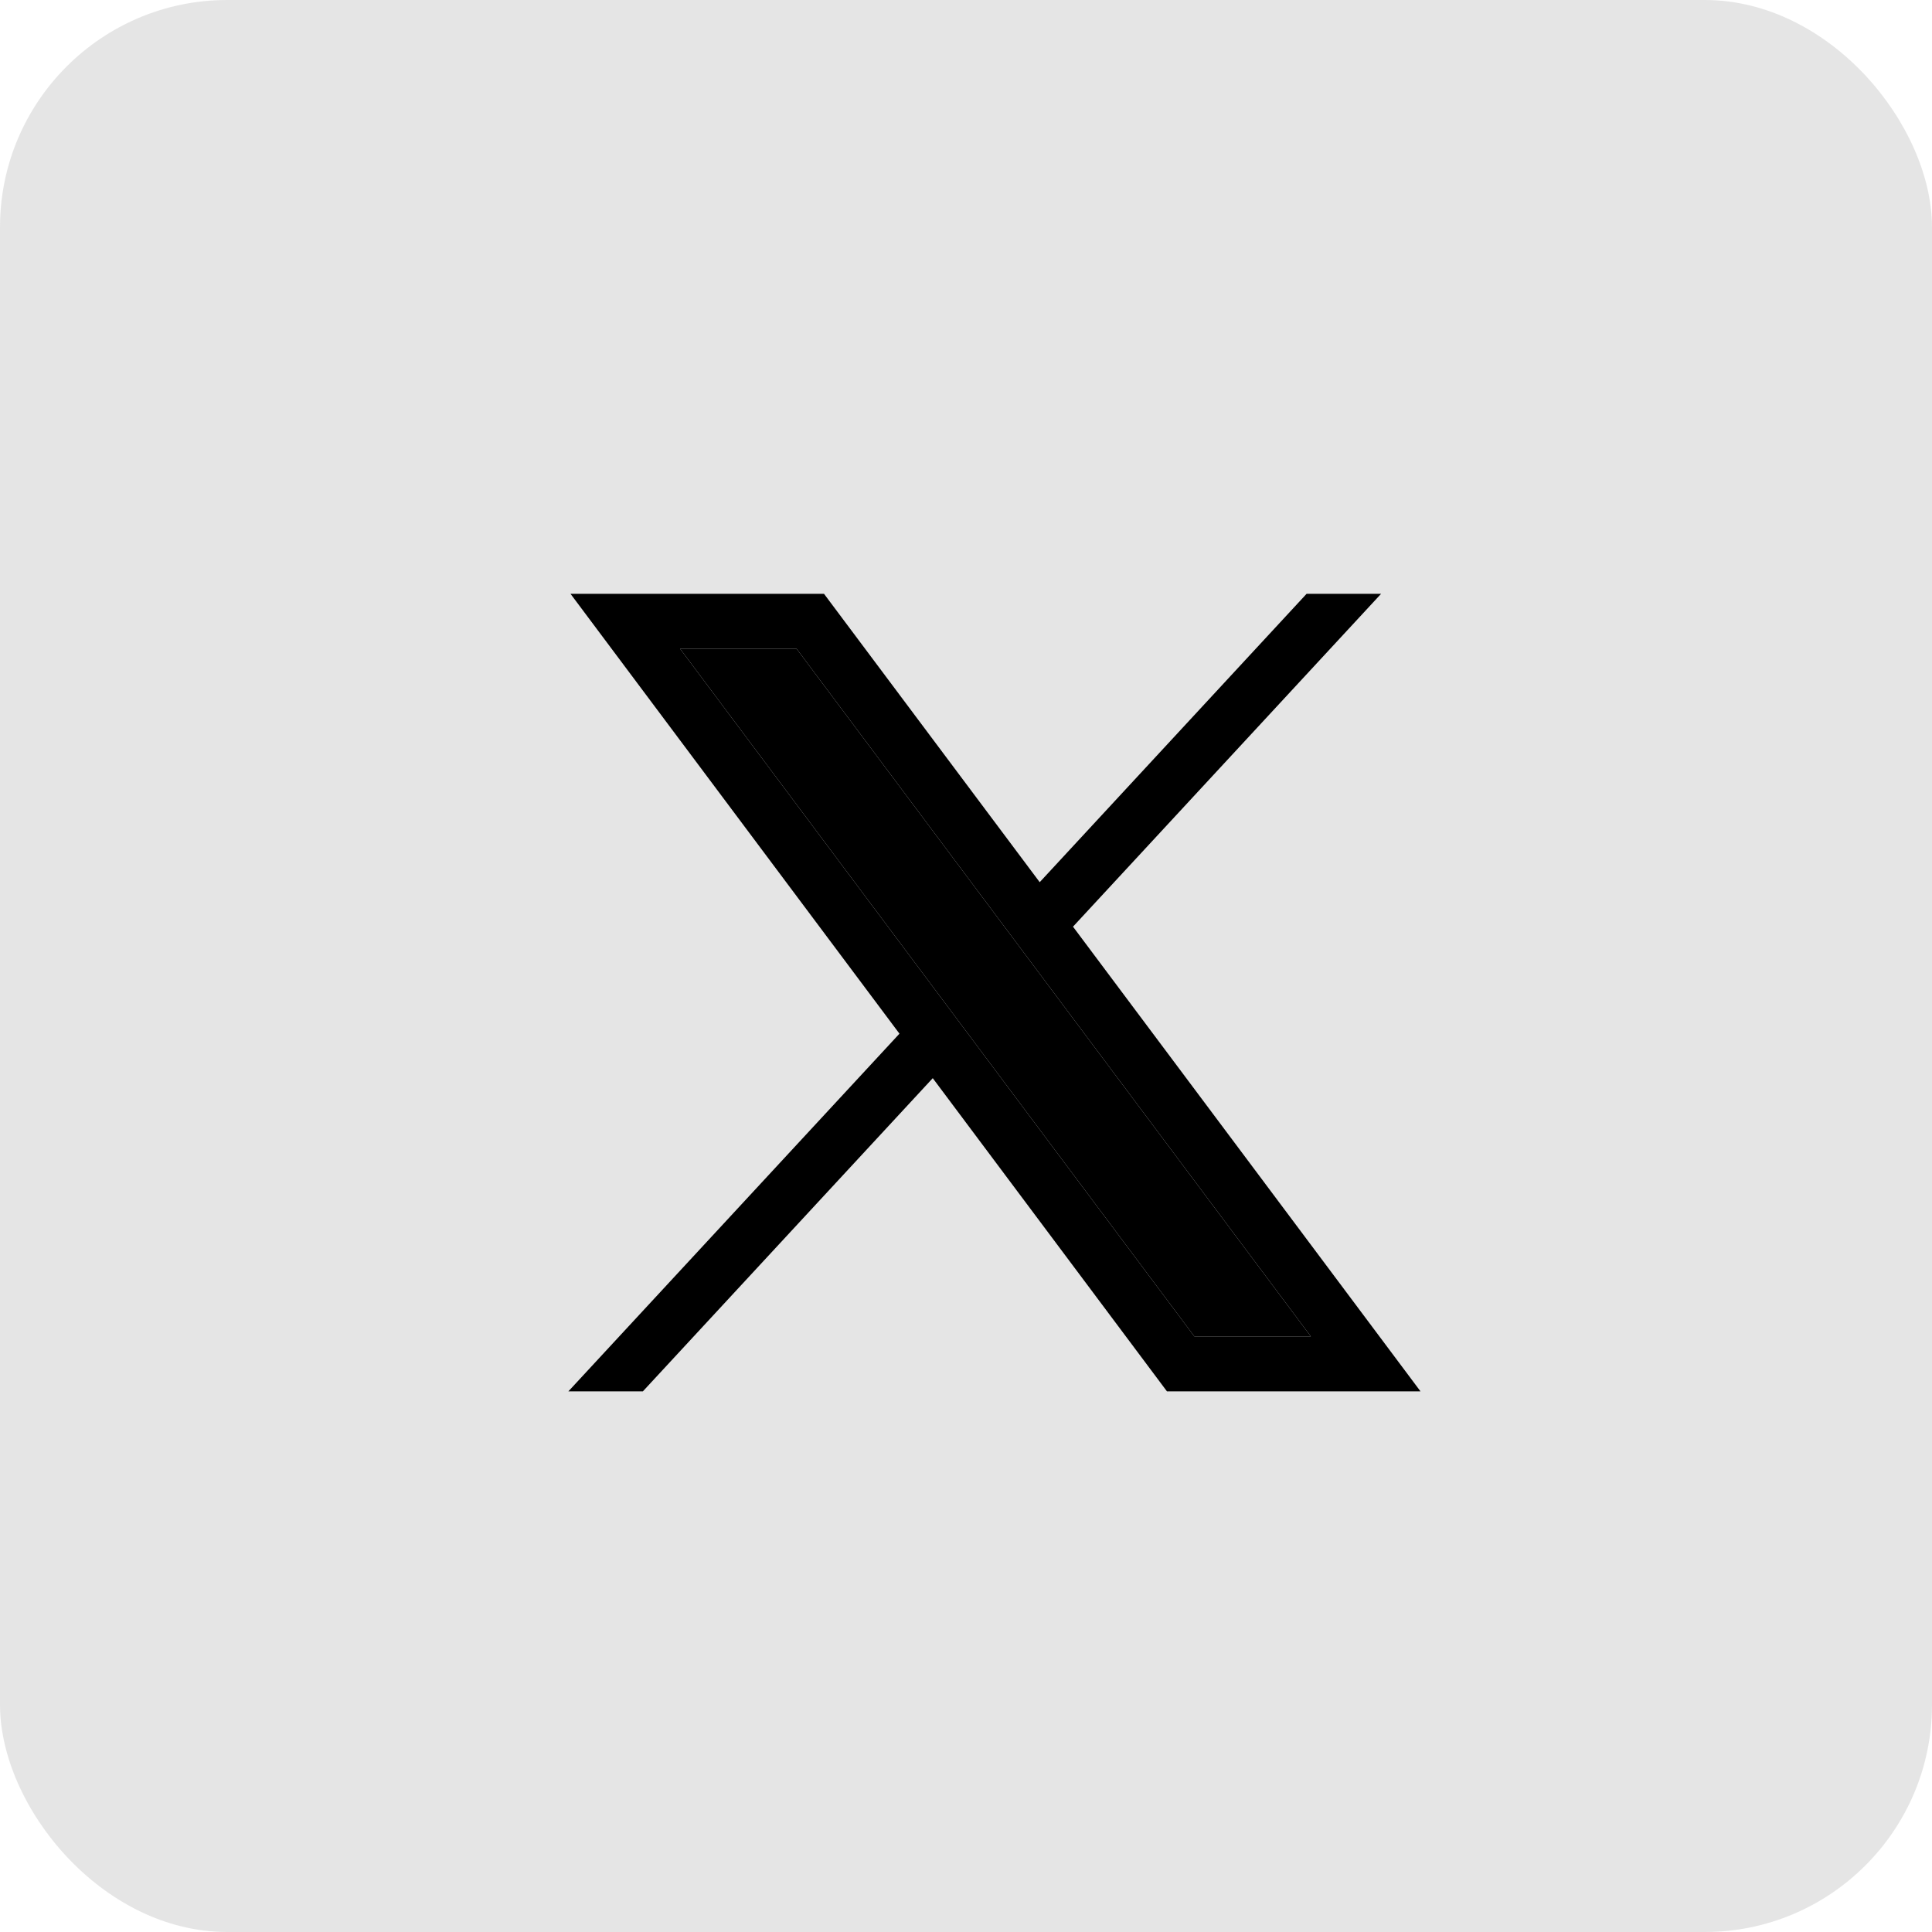
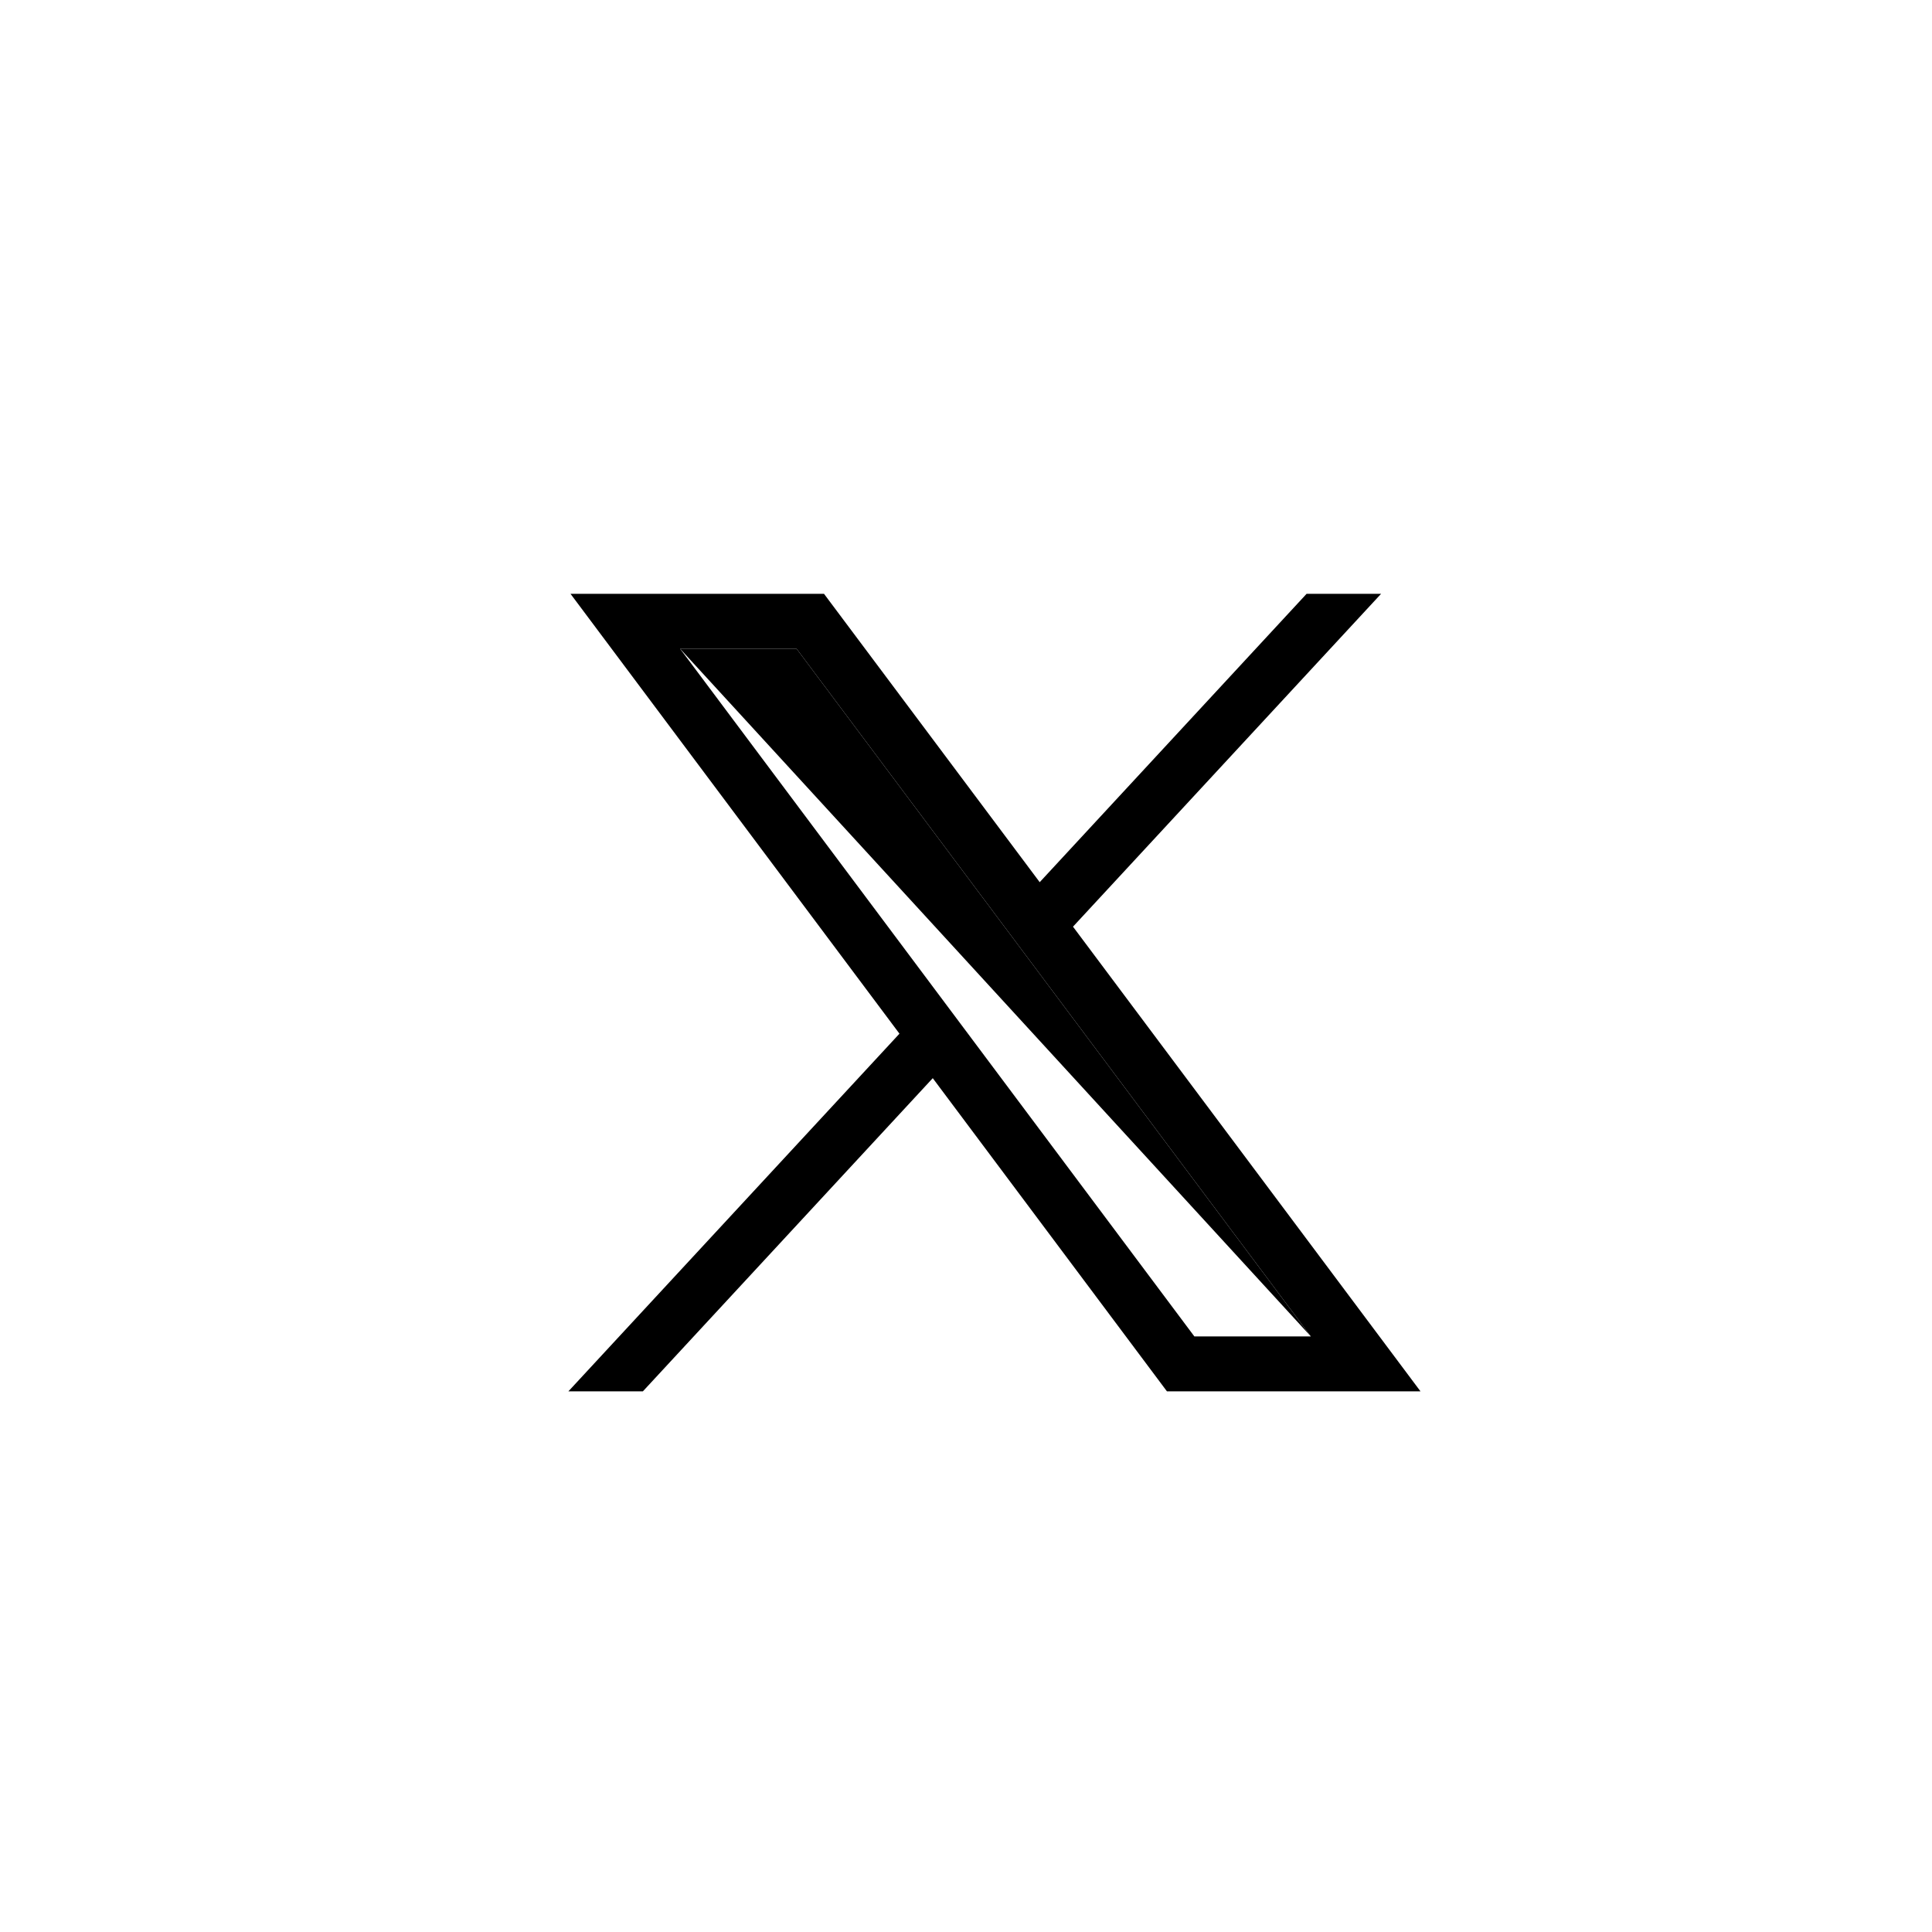
<svg xmlns="http://www.w3.org/2000/svg" width="34" height="34" viewBox="0 0 34 34" fill="none">
-   <rect width="34" height="34" rx="4" fill="#D3D3D3" fill-opacity="0.6" />
  <path d="M10.04 10.45L15.829 18.191L10.003 24.485H11.314L16.415 18.974L20.536 24.485H24.998L18.883 16.308L24.305 10.45H22.994L18.297 15.525L14.501 10.45H10.04ZM11.968 11.416H14.018L23.069 23.519H21.019L11.968 11.416Z" fill="black" />
-   <path d="M11.968 11.416H14.018L23.069 23.519H21.019L11.968 11.416Z" fill="black" />
+   <path d="M11.968 11.416H14.018L23.069 23.519L11.968 11.416Z" fill="black" />
</svg>